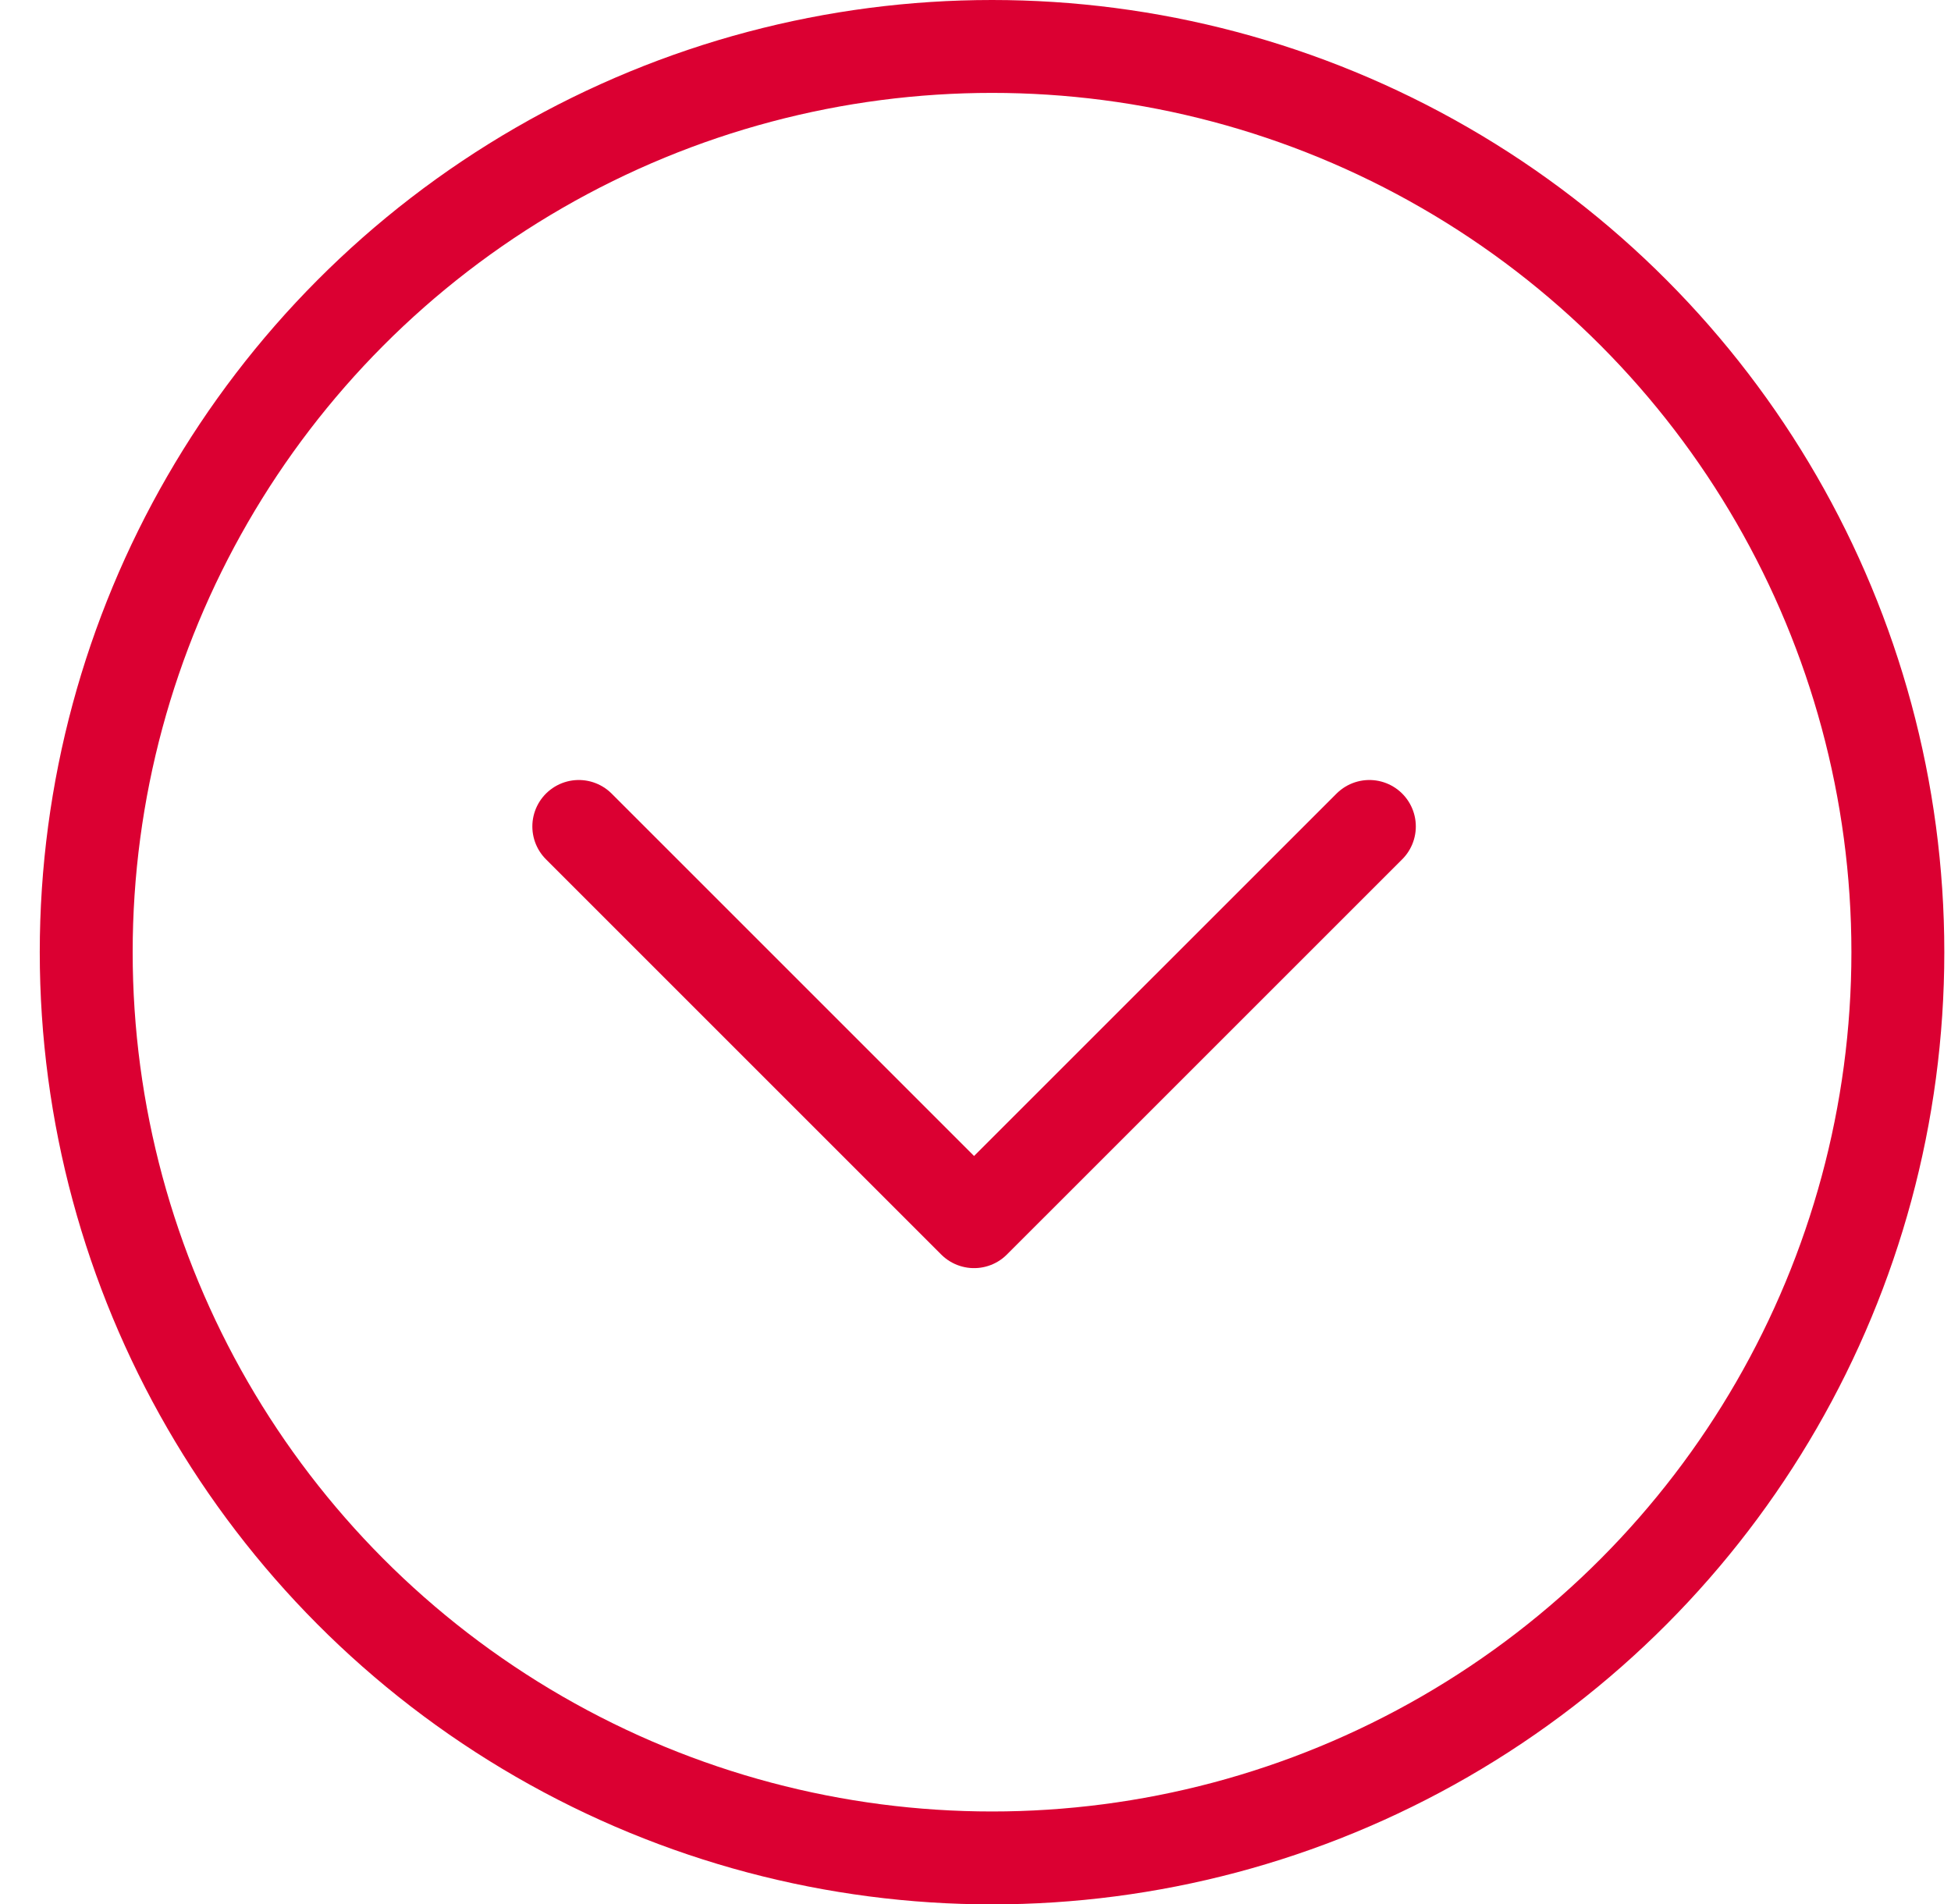
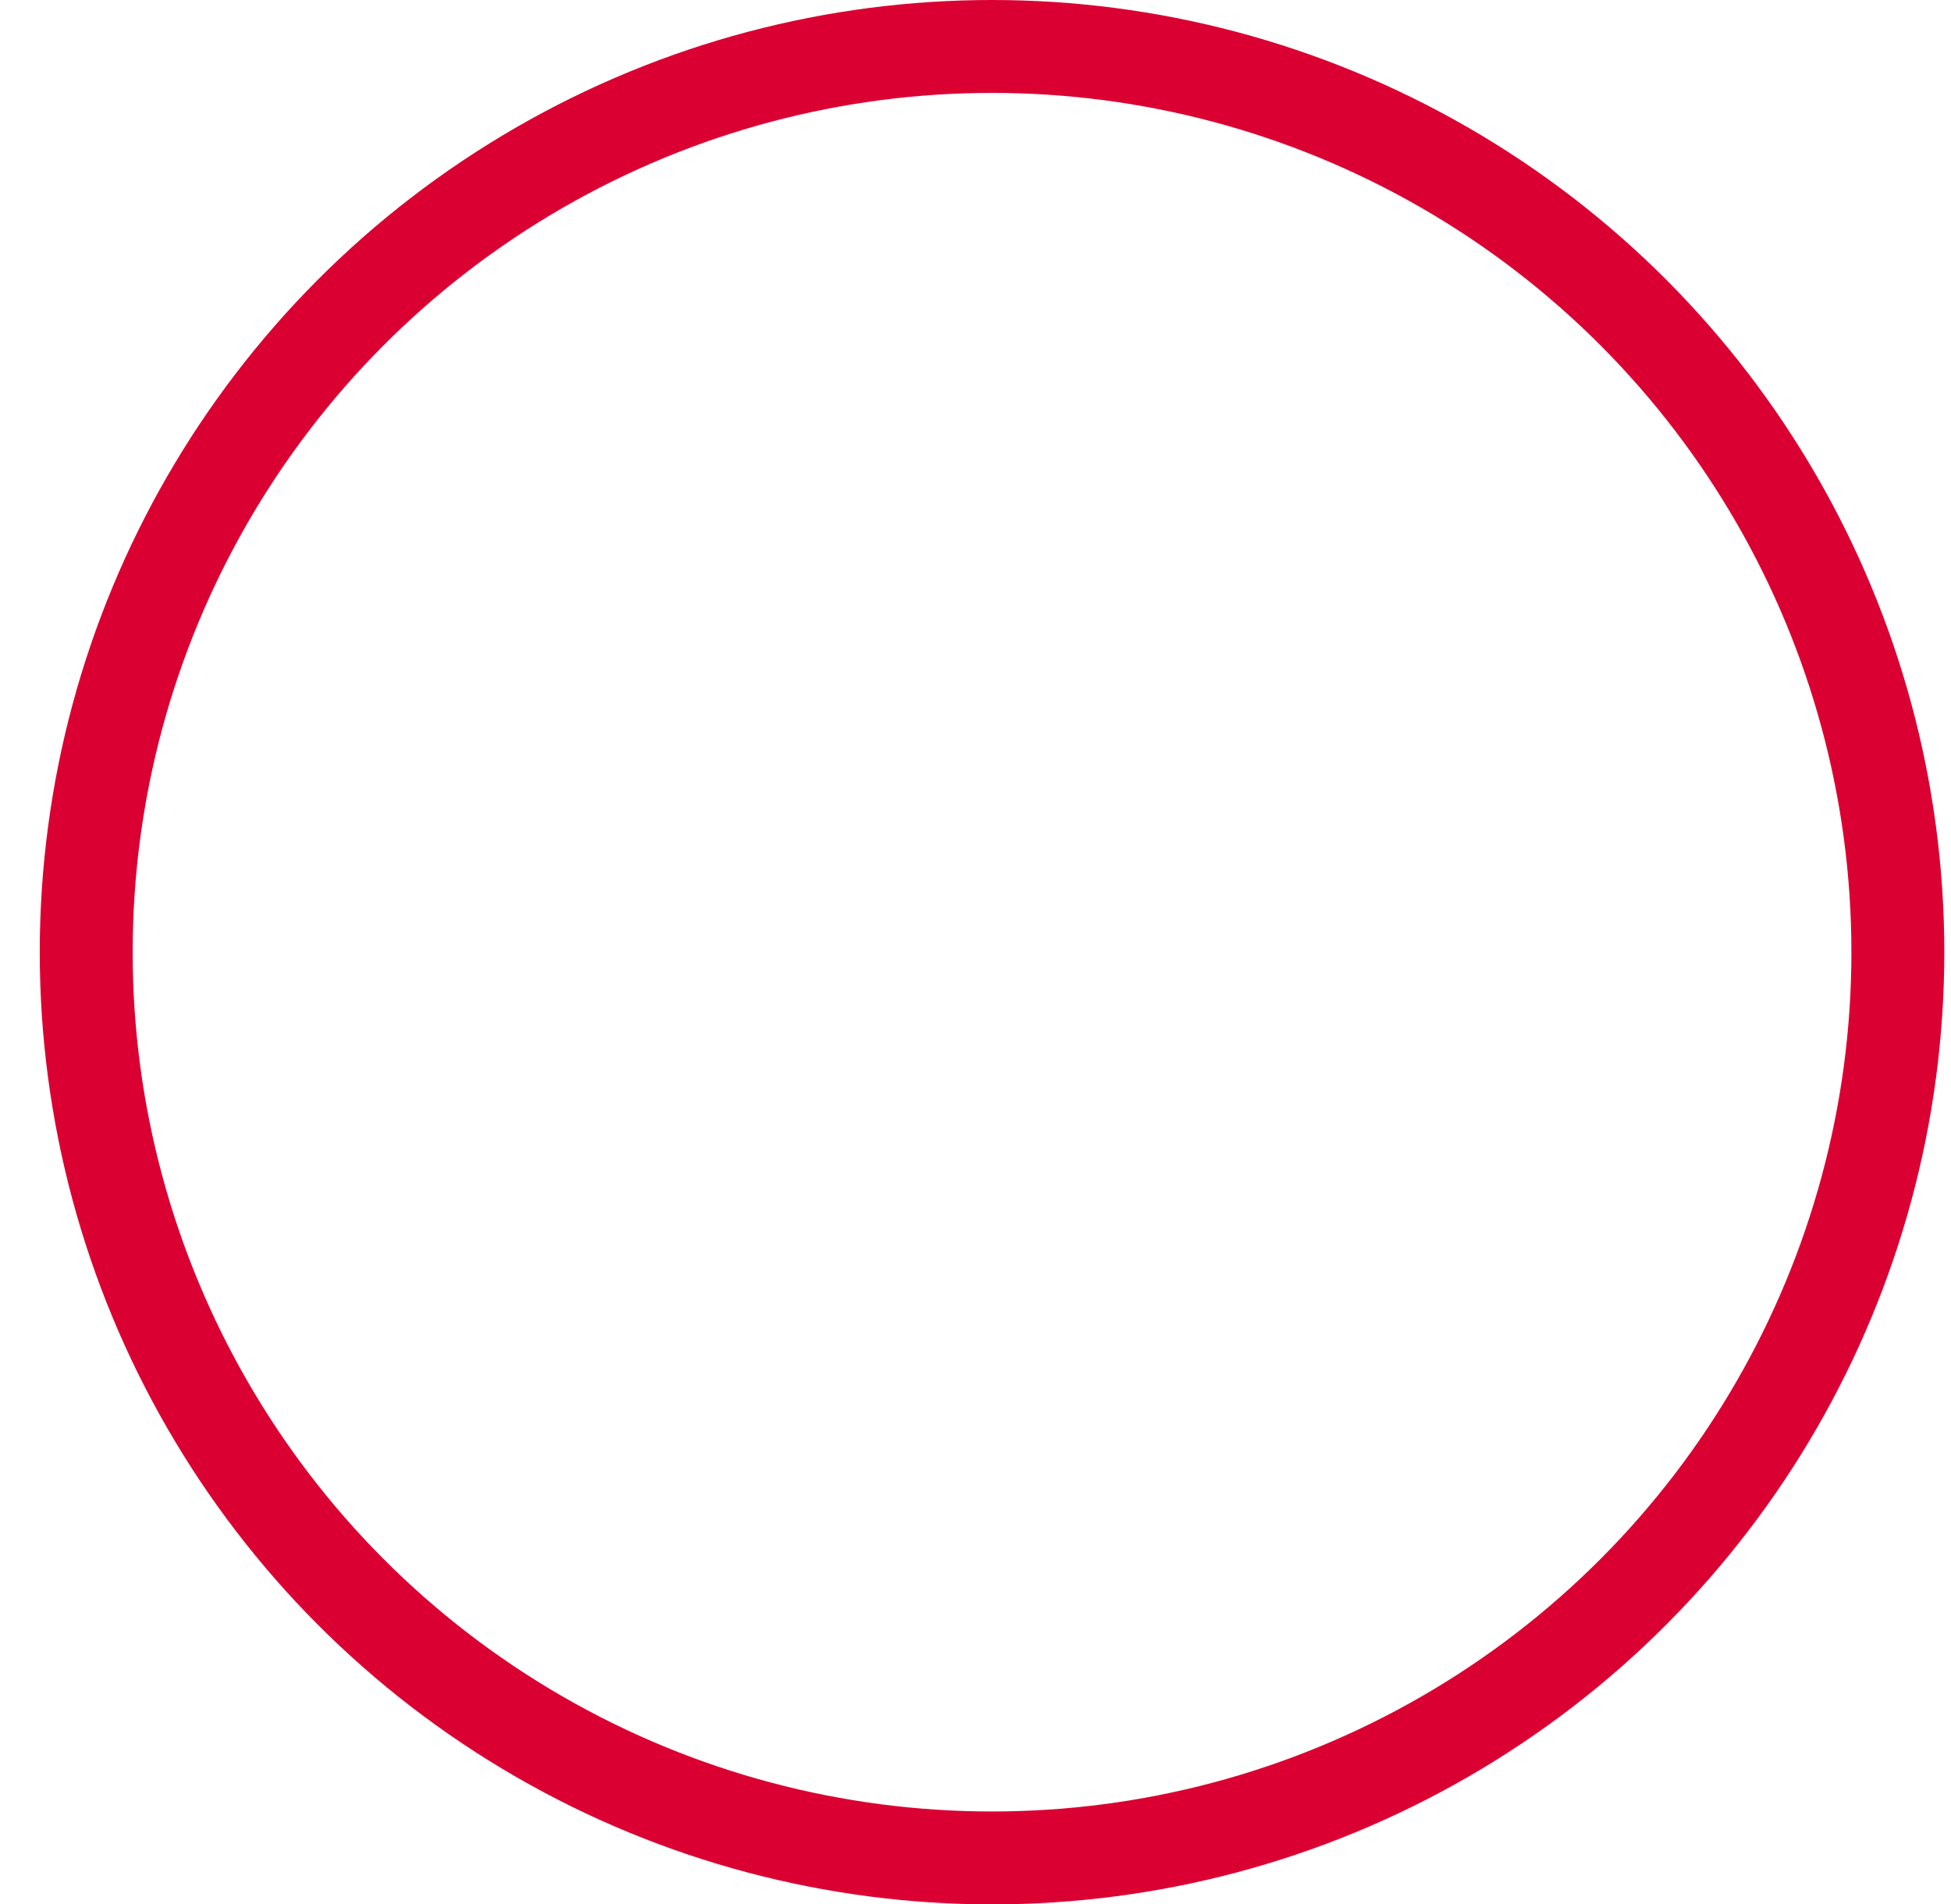
<svg xmlns="http://www.w3.org/2000/svg" width="42" height="41" viewBox="0 0 42 41" fill="none">
  <circle cx="21.356" cy="20.5" r="19.5" stroke="#DB0032" stroke-width="2" />
-   <path d="M12.46 17.793L20.969 26.302L29.479 17.793" stroke="#DB0032" stroke-width="2" stroke-linecap="round" stroke-linejoin="round" />
</svg>